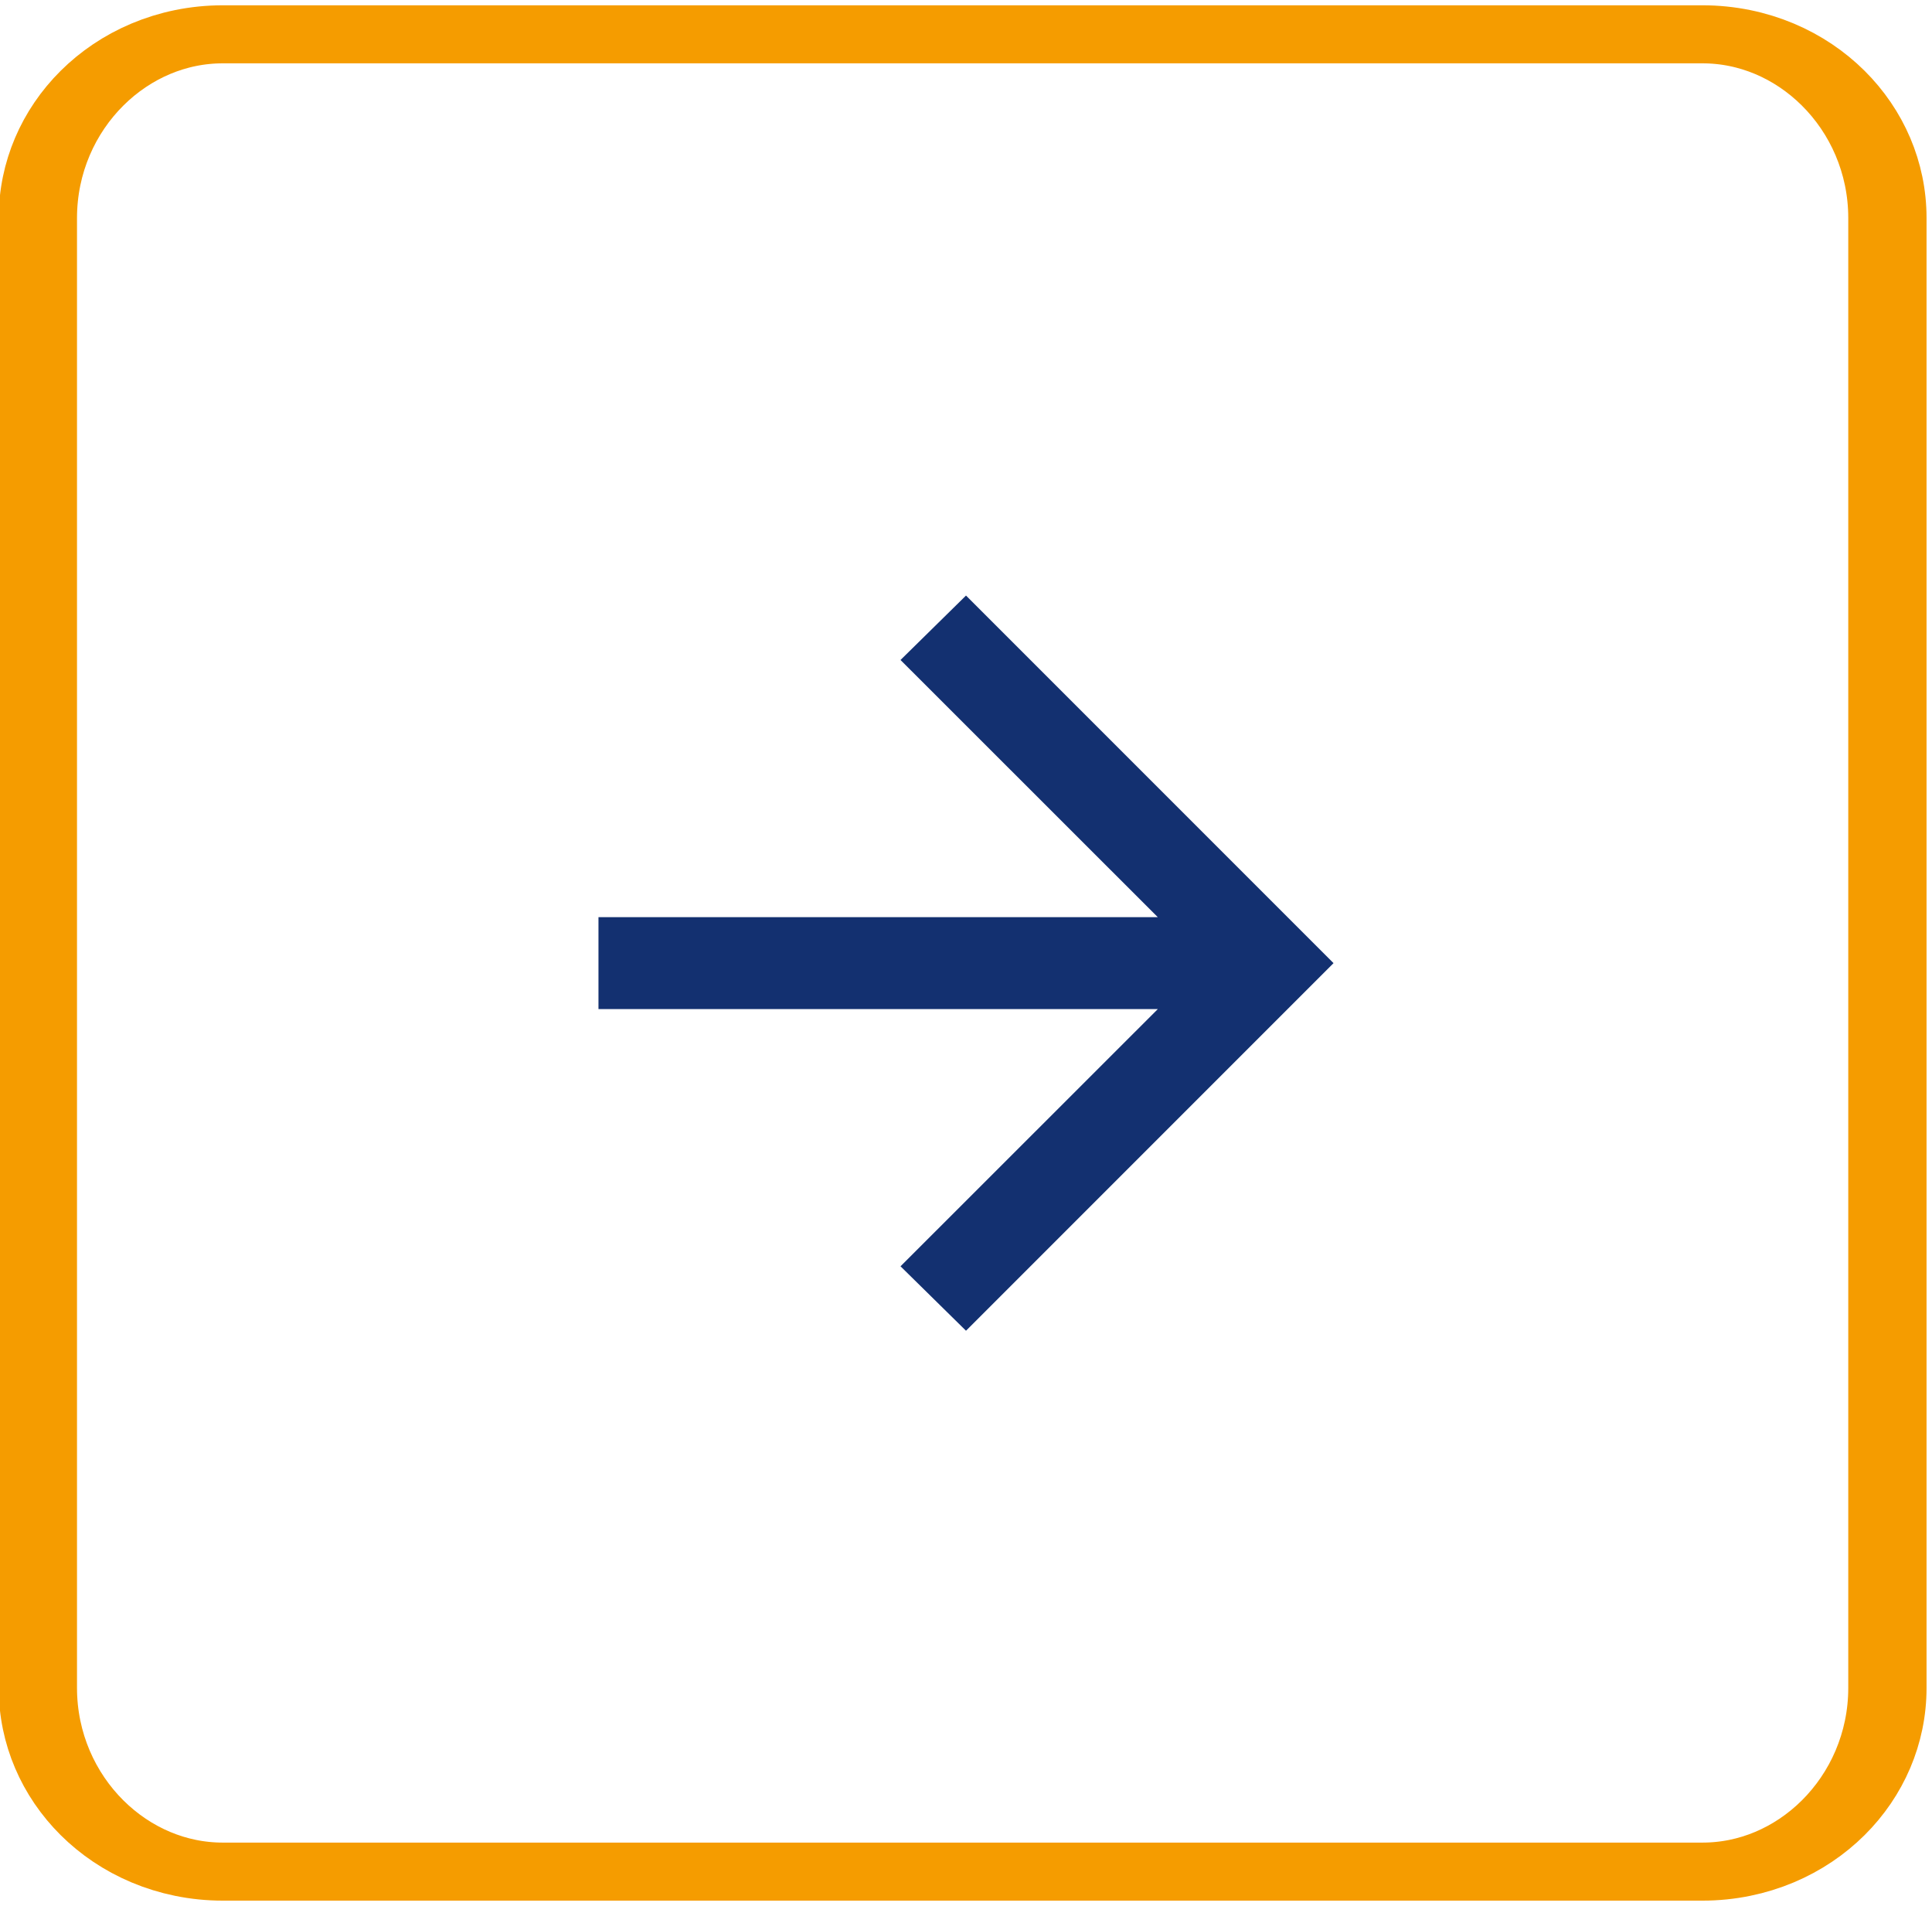
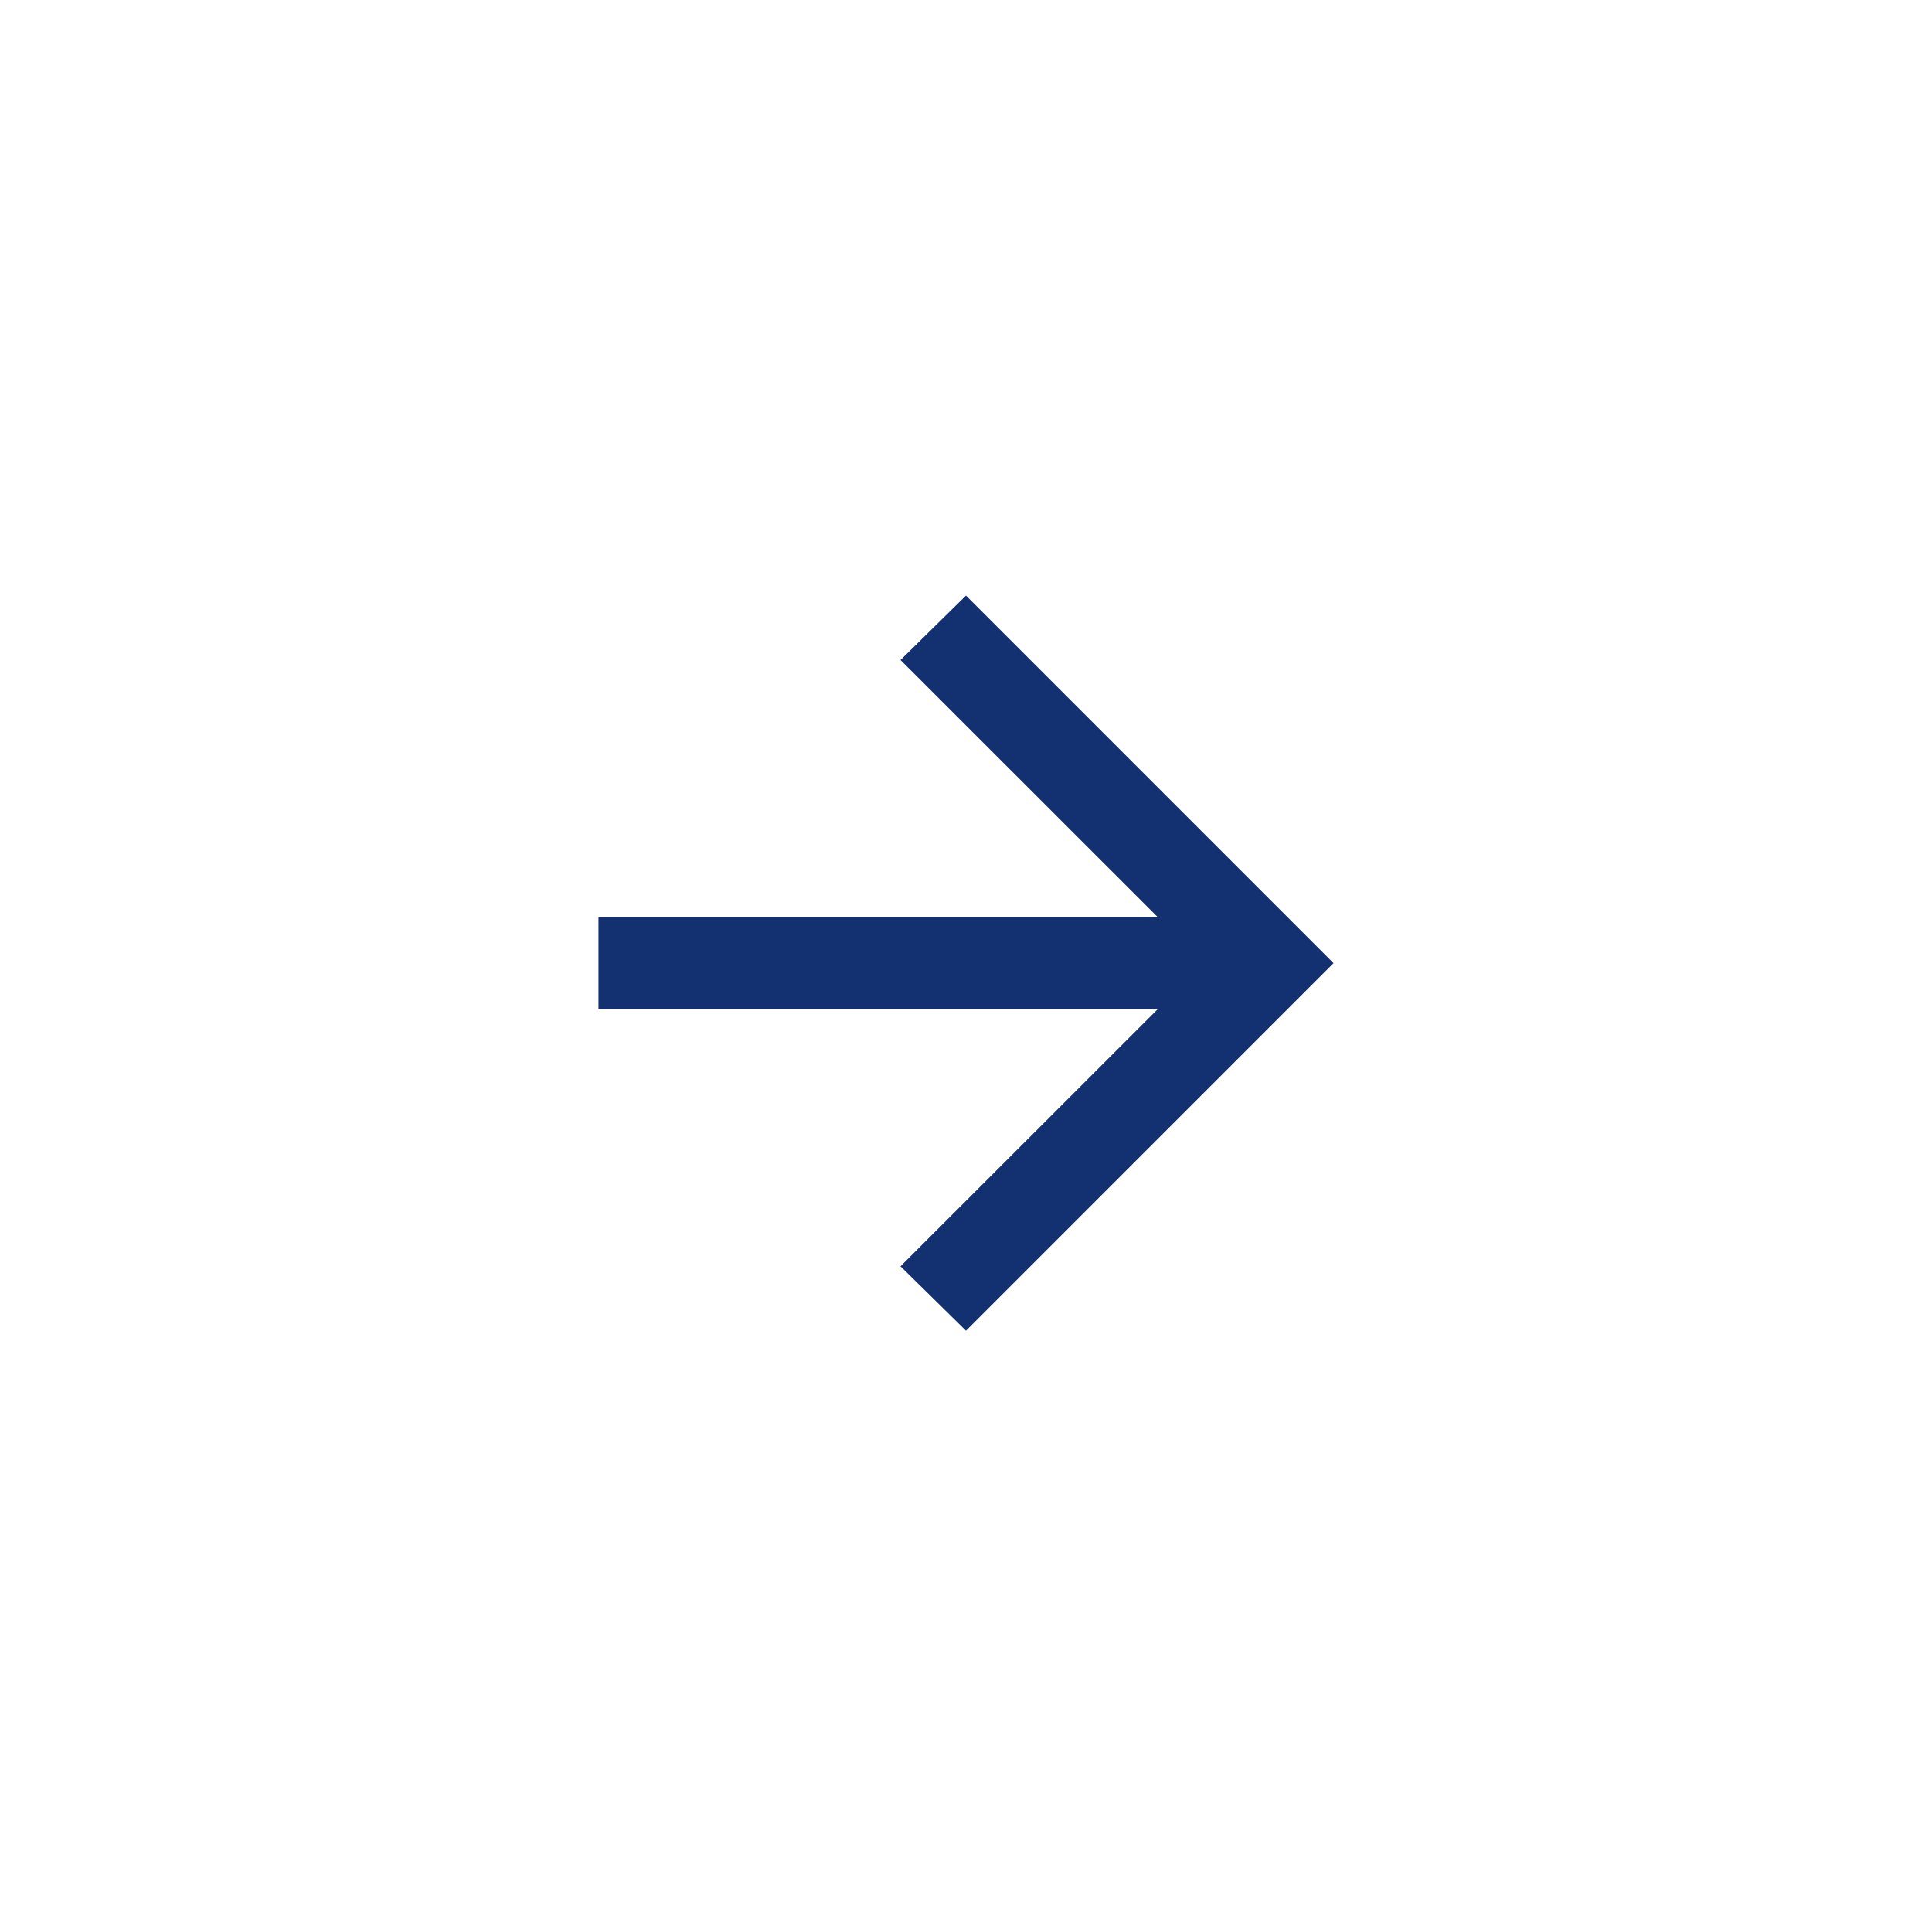
<svg xmlns="http://www.w3.org/2000/svg" width="100" height="99" xml:space="preserve" overflow="hidden" viewBox="0 0 145 144">
  <g transform="translate(-3069 -982)">
-     <path d="M154.959 121.09 154.959 231.732C154.959 239.365 150.333 245.562 144.637 245.562L62.059 245.562C56.362 245.562 51.737 239.365 51.737 231.732L51.737 121.09C51.737 113.457 56.362 107.26 62.059 107.26L144.637 107.26C150.333 107.26 154.959 113.457 154.959 121.09Z" stroke="#F59C00" stroke-width="4.369" stroke-linecap="round" stroke-linejoin="round" stroke-miterlimit="1.5" fill="none" fill-rule="evenodd" transform="matrix(1.349 0 0 1 3001.83 877.323)" />
    <g>
      <g>
        <g>
          <path d="M3155.94 1057.96 3113.83 1057.96 3113.83 1051.04 3155.94 1051.04 3136.57 1031.68 3141.5 1026.83 3169.17 1054.5 3141.5 1082.17 3136.57 1077.32 3155.94 1057.96Z" fill="#133070" />
        </g>
      </g>
    </g>
  </g>
</svg>